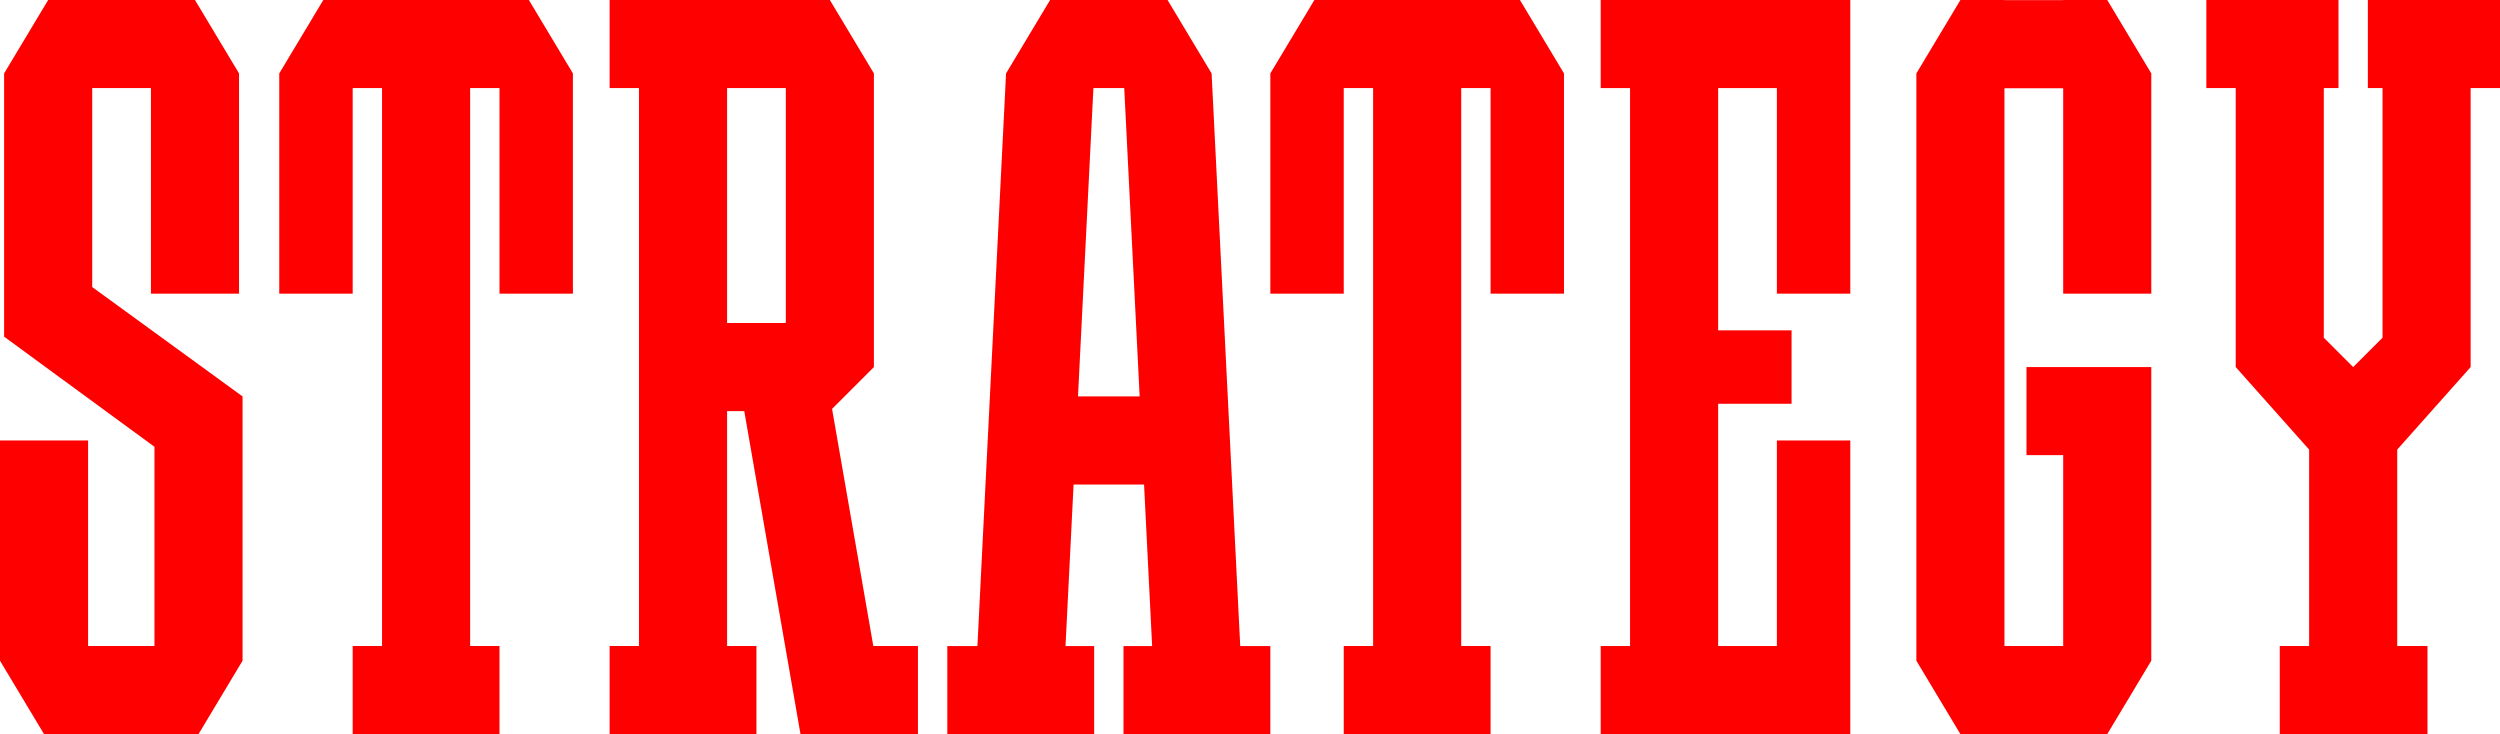
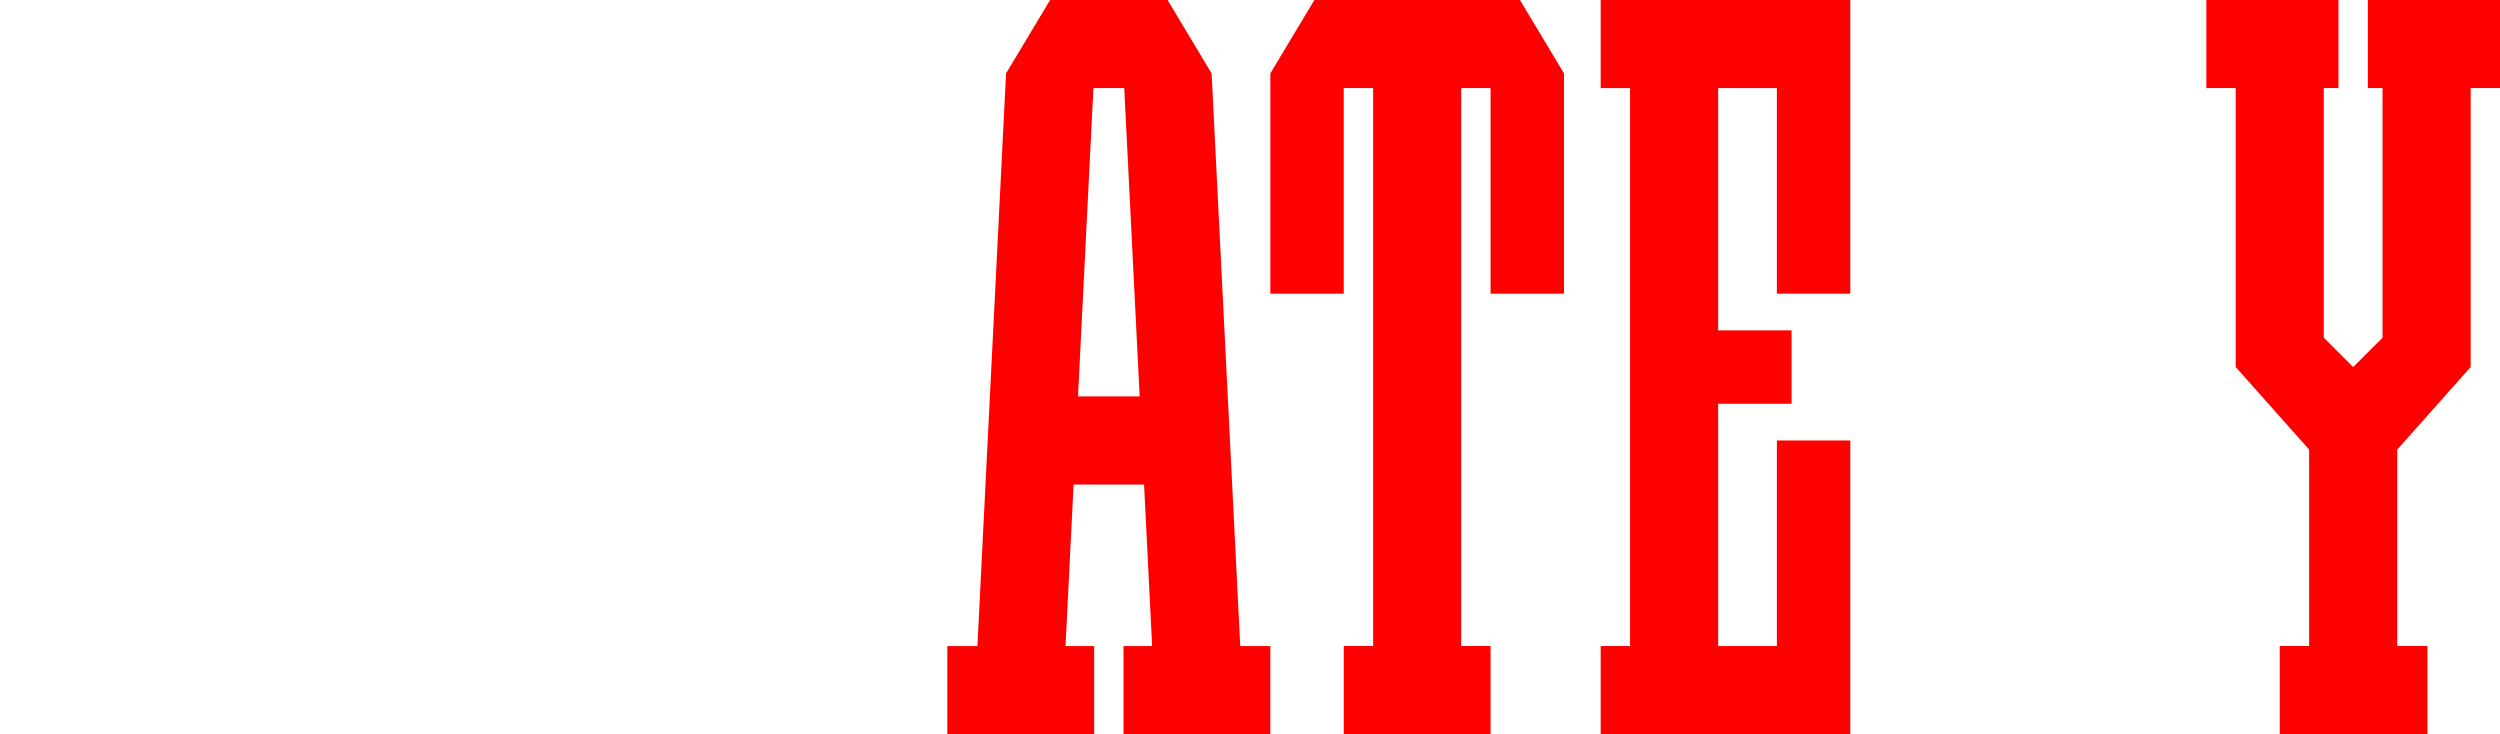
<svg xmlns="http://www.w3.org/2000/svg" id="Layer_2" viewBox="0 0 170.27 50">
  <defs>
    <style>.cls-1{fill:red;}</style>
  </defs>
  <g id="Case_studies">
    <path class="cls-1" d="m84.47,44l-1.95-39h0L79.52,0h-1s-6,0-6,0h0s-1,0-1,0l-3,5h0l-1.95,39h-2.05v6h10v-6h-1.95l.55-11h4.8l.55,11h-1.95v6h10v-6h-2.05Zm-11.05-17l1.05-21h2.1l1.05,21h-4.2Z" />
    <polygon class="cls-1" points="117.02 0 111.02 0 109.02 0 109.02 6 111.02 6 111.02 44 109.02 44 109.02 50 111.02 50 117.02 50 126.02 50 126.02 46 126.02 44 126.02 30 121.02 30 121.02 44 117.02 44 117.02 27.5 122.02 27.5 122.02 22.5 117.02 22.5 117.02 6 121.02 6 121.02 20 126.02 20 126.02 6 126.02 4 126.02 0 117.02 0" />
-     <polygon class="cls-1" points="143.52 0 140.52 0 140.52 .01 136.52 .01 136.52 0 133.52 0 130.52 5 130.52 6 130.52 44 130.52 45 133.52 50 135.52 50 136.52 50 140.52 50 141.52 50 143.52 50 146.52 45 146.52 44 146.52 31 146.52 25 140.52 25 138.02 25 138.02 31 140.52 31 140.52 44 136.52 44 136.52 6.01 140.52 6.01 140.52 20 146.52 20 146.52 6 146.52 5 143.52 0" />
-     <path class="cls-1" d="m59.48,44l-2.81-16.15,2.85-2.85h0V5l-3-5h-15v6h2v38h-2v6h10v-6h-2v-16h1.17l3.83,22h0s0,0,0,0h8v-6h-3.04ZM49.52,6h4v16h-4V6Z" />
-     <polygon class="cls-1" points="16.52 27 6.28 19.55 6.28 6 10.28 6 10.28 20 16.28 20 16.28 6 16.28 5.42 16.28 5 13.28 0 12 0 10.28 0 6.28 0 5 0 3.28 0 .28 5 .28 5 .28 6 .28 22.93 .28 22.93 10.52 30.43 10.52 30.43 10.52 44 6 44 6 30 0 30 0 44 0 45 0 45 0 45 3 50 4 50 6 50 10.52 50 12 50 13.52 50 16.52 45 16.52 45 16.52 45 16.52 44 16.52 27 16.52 27" />
-     <polygon class="cls-1" points="36.02 0 35.02 0 33.02 0 32.02 0 26.02 0 25.02 0 23.02 0 22.02 0 19.02 5 19.02 6 19.02 20 24.02 20 24.02 6 25.02 6 26.02 6 26.02 44 24.02 44 24.02 50 26.02 50 32.02 50 34.02 50 34.02 44 32.02 44 32.02 6 33.02 6 34.02 6 34.02 20 39.02 20 39.02 6 39.02 5 36.02 0" />
    <polygon class="cls-1" points="103.52 0 102.52 0 100.52 0 99.52 0 93.52 0 92.52 0 90.52 0 89.52 0 86.52 5 86.52 6 86.52 20 91.52 20 91.52 6 92.52 6 93.52 6 93.52 44 91.52 44 91.52 50 93.52 50 99.52 50 101.52 50 101.52 44 99.52 44 99.52 6 100.52 6 101.52 6 101.52 20 106.52 20 106.52 6 106.52 5 103.52 0" />
    <polygon class="cls-1" points="170.27 0 168.27 0 162.27 0 161.27 0 161.27 6 162.27 6 162.27 23 160.27 25 158.27 23 158.27 6 159.27 6 159.27 0 158.27 0 152.27 0 150.27 0 150.27 6 152.27 6 152.27 25 152.27 25 157.27 30.62 157.27 44 155.27 44 155.27 50 157.27 50 163.27 50 165.33 50 165.33 44 163.27 44 163.27 30.62 168.27 25 168.27 25 168.27 6 170.27 6 170.27 0" />
  </g>
</svg>